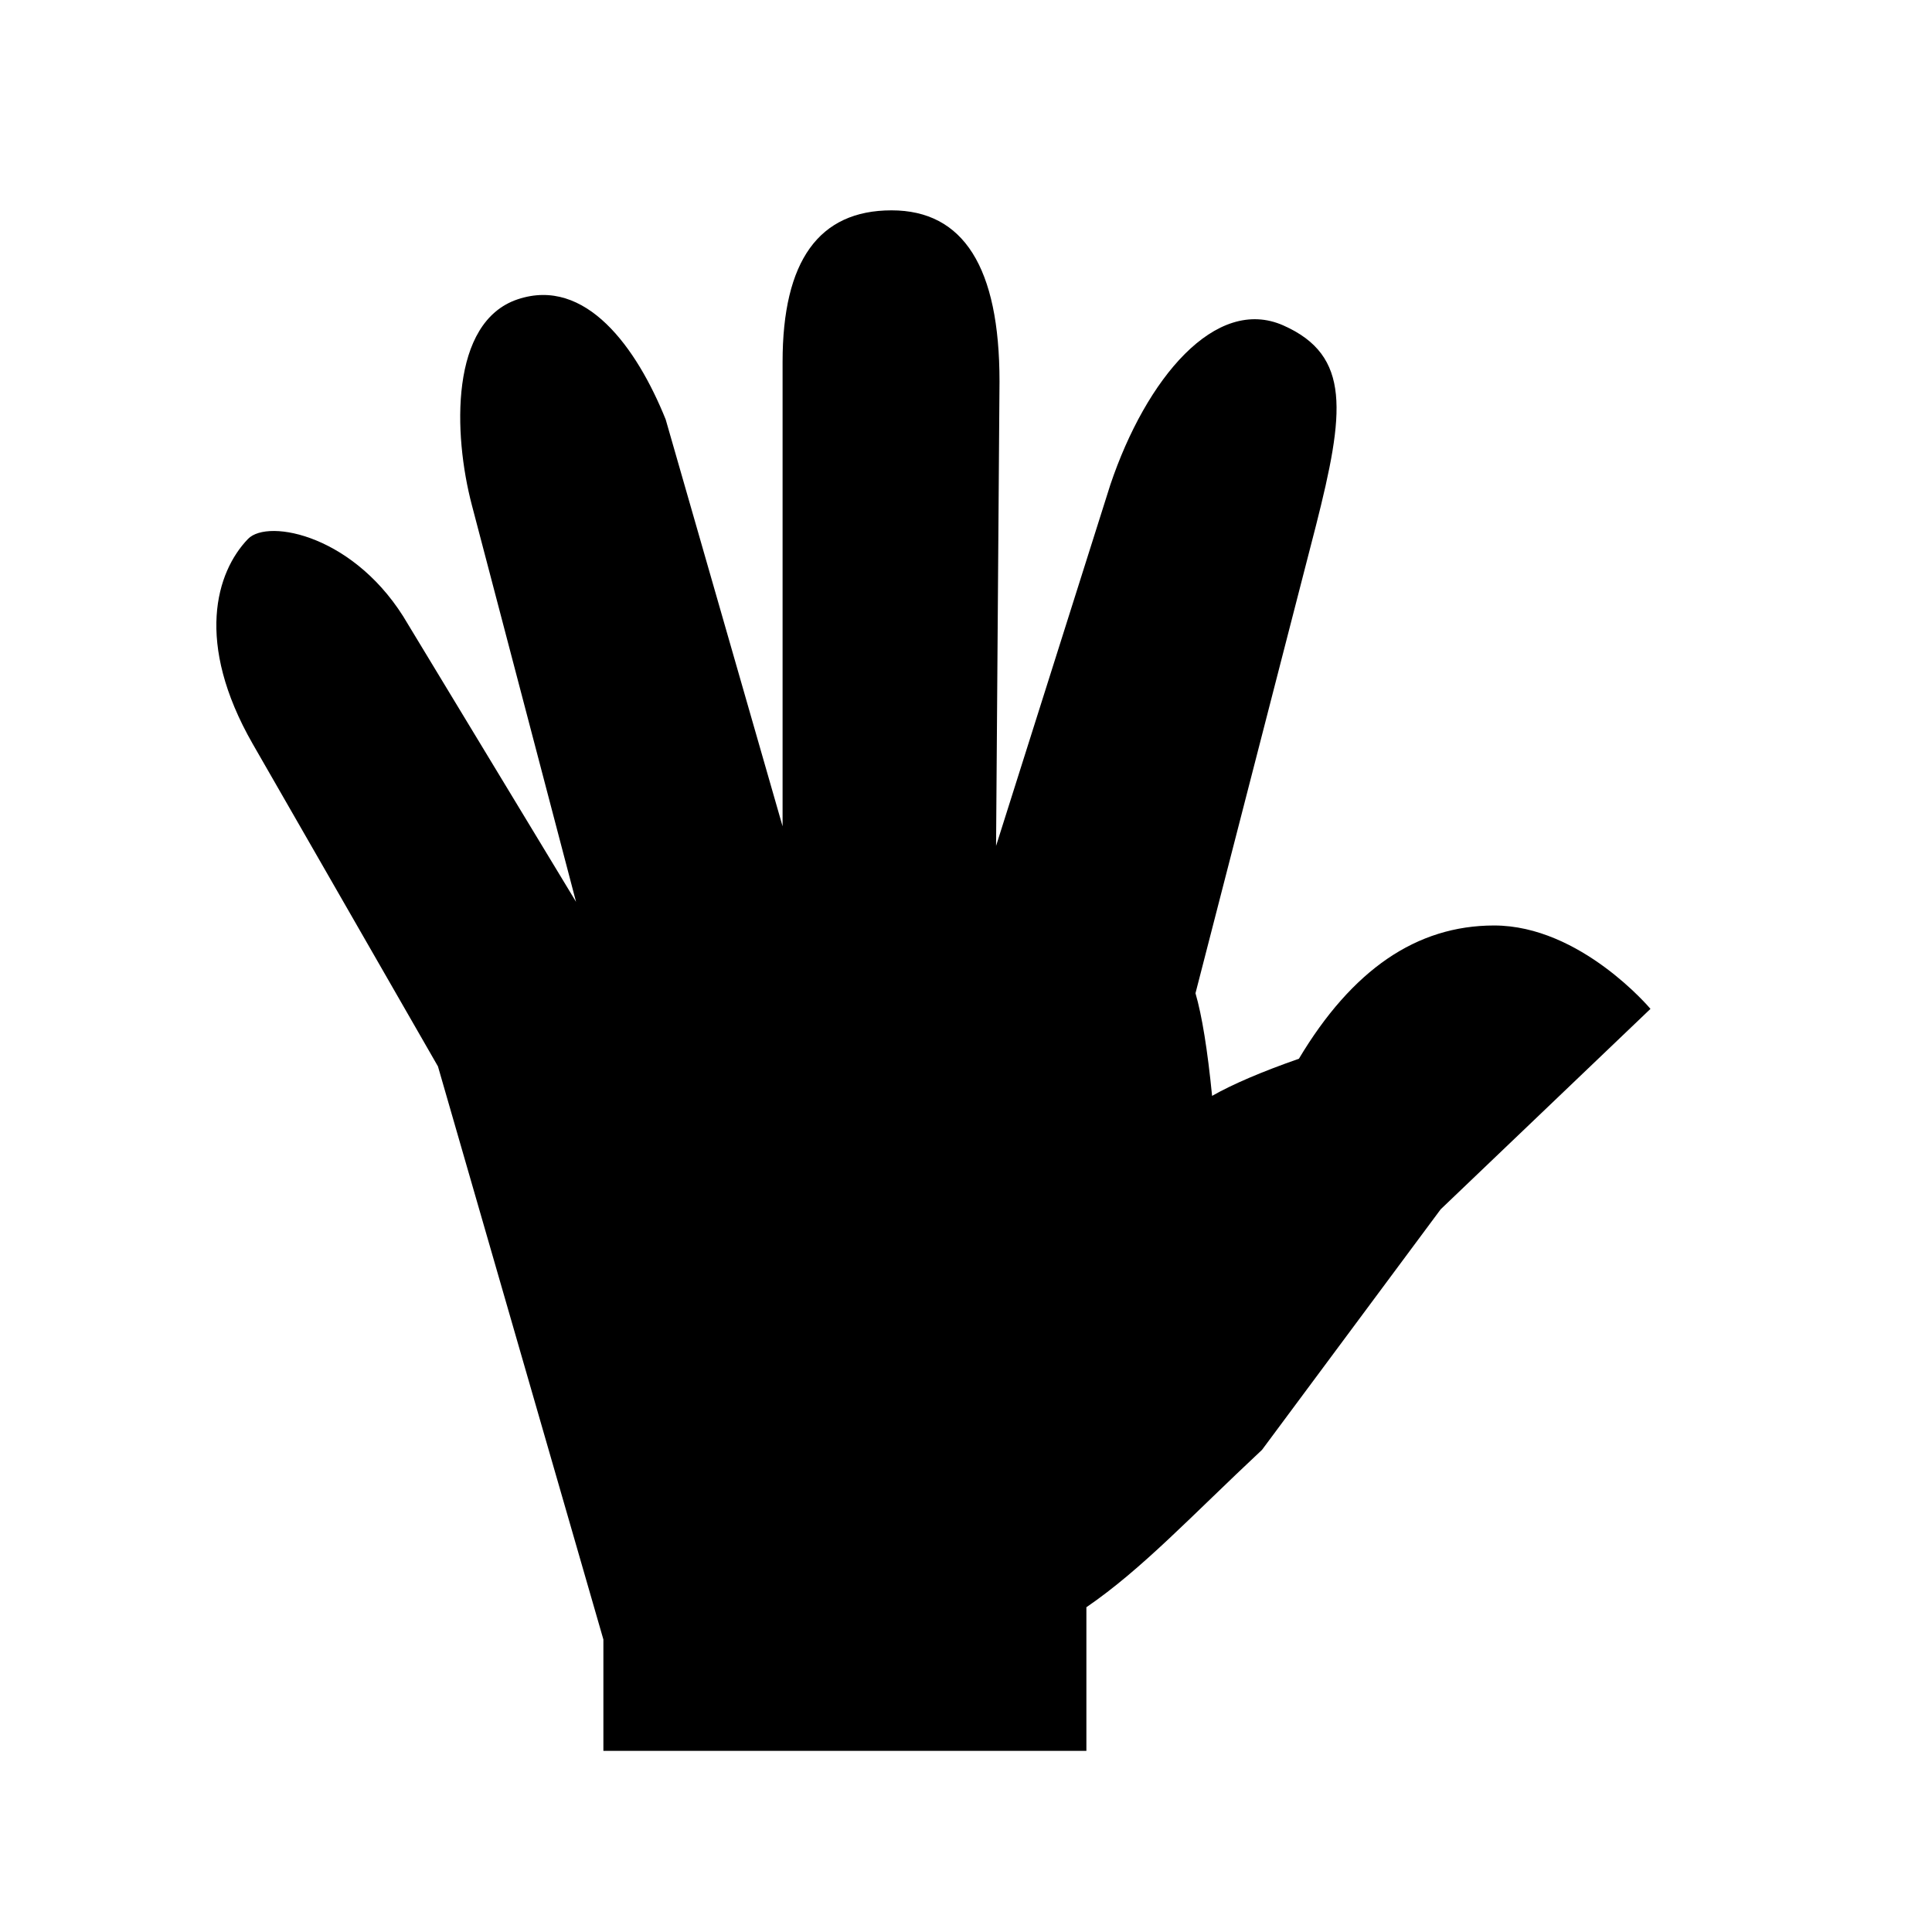
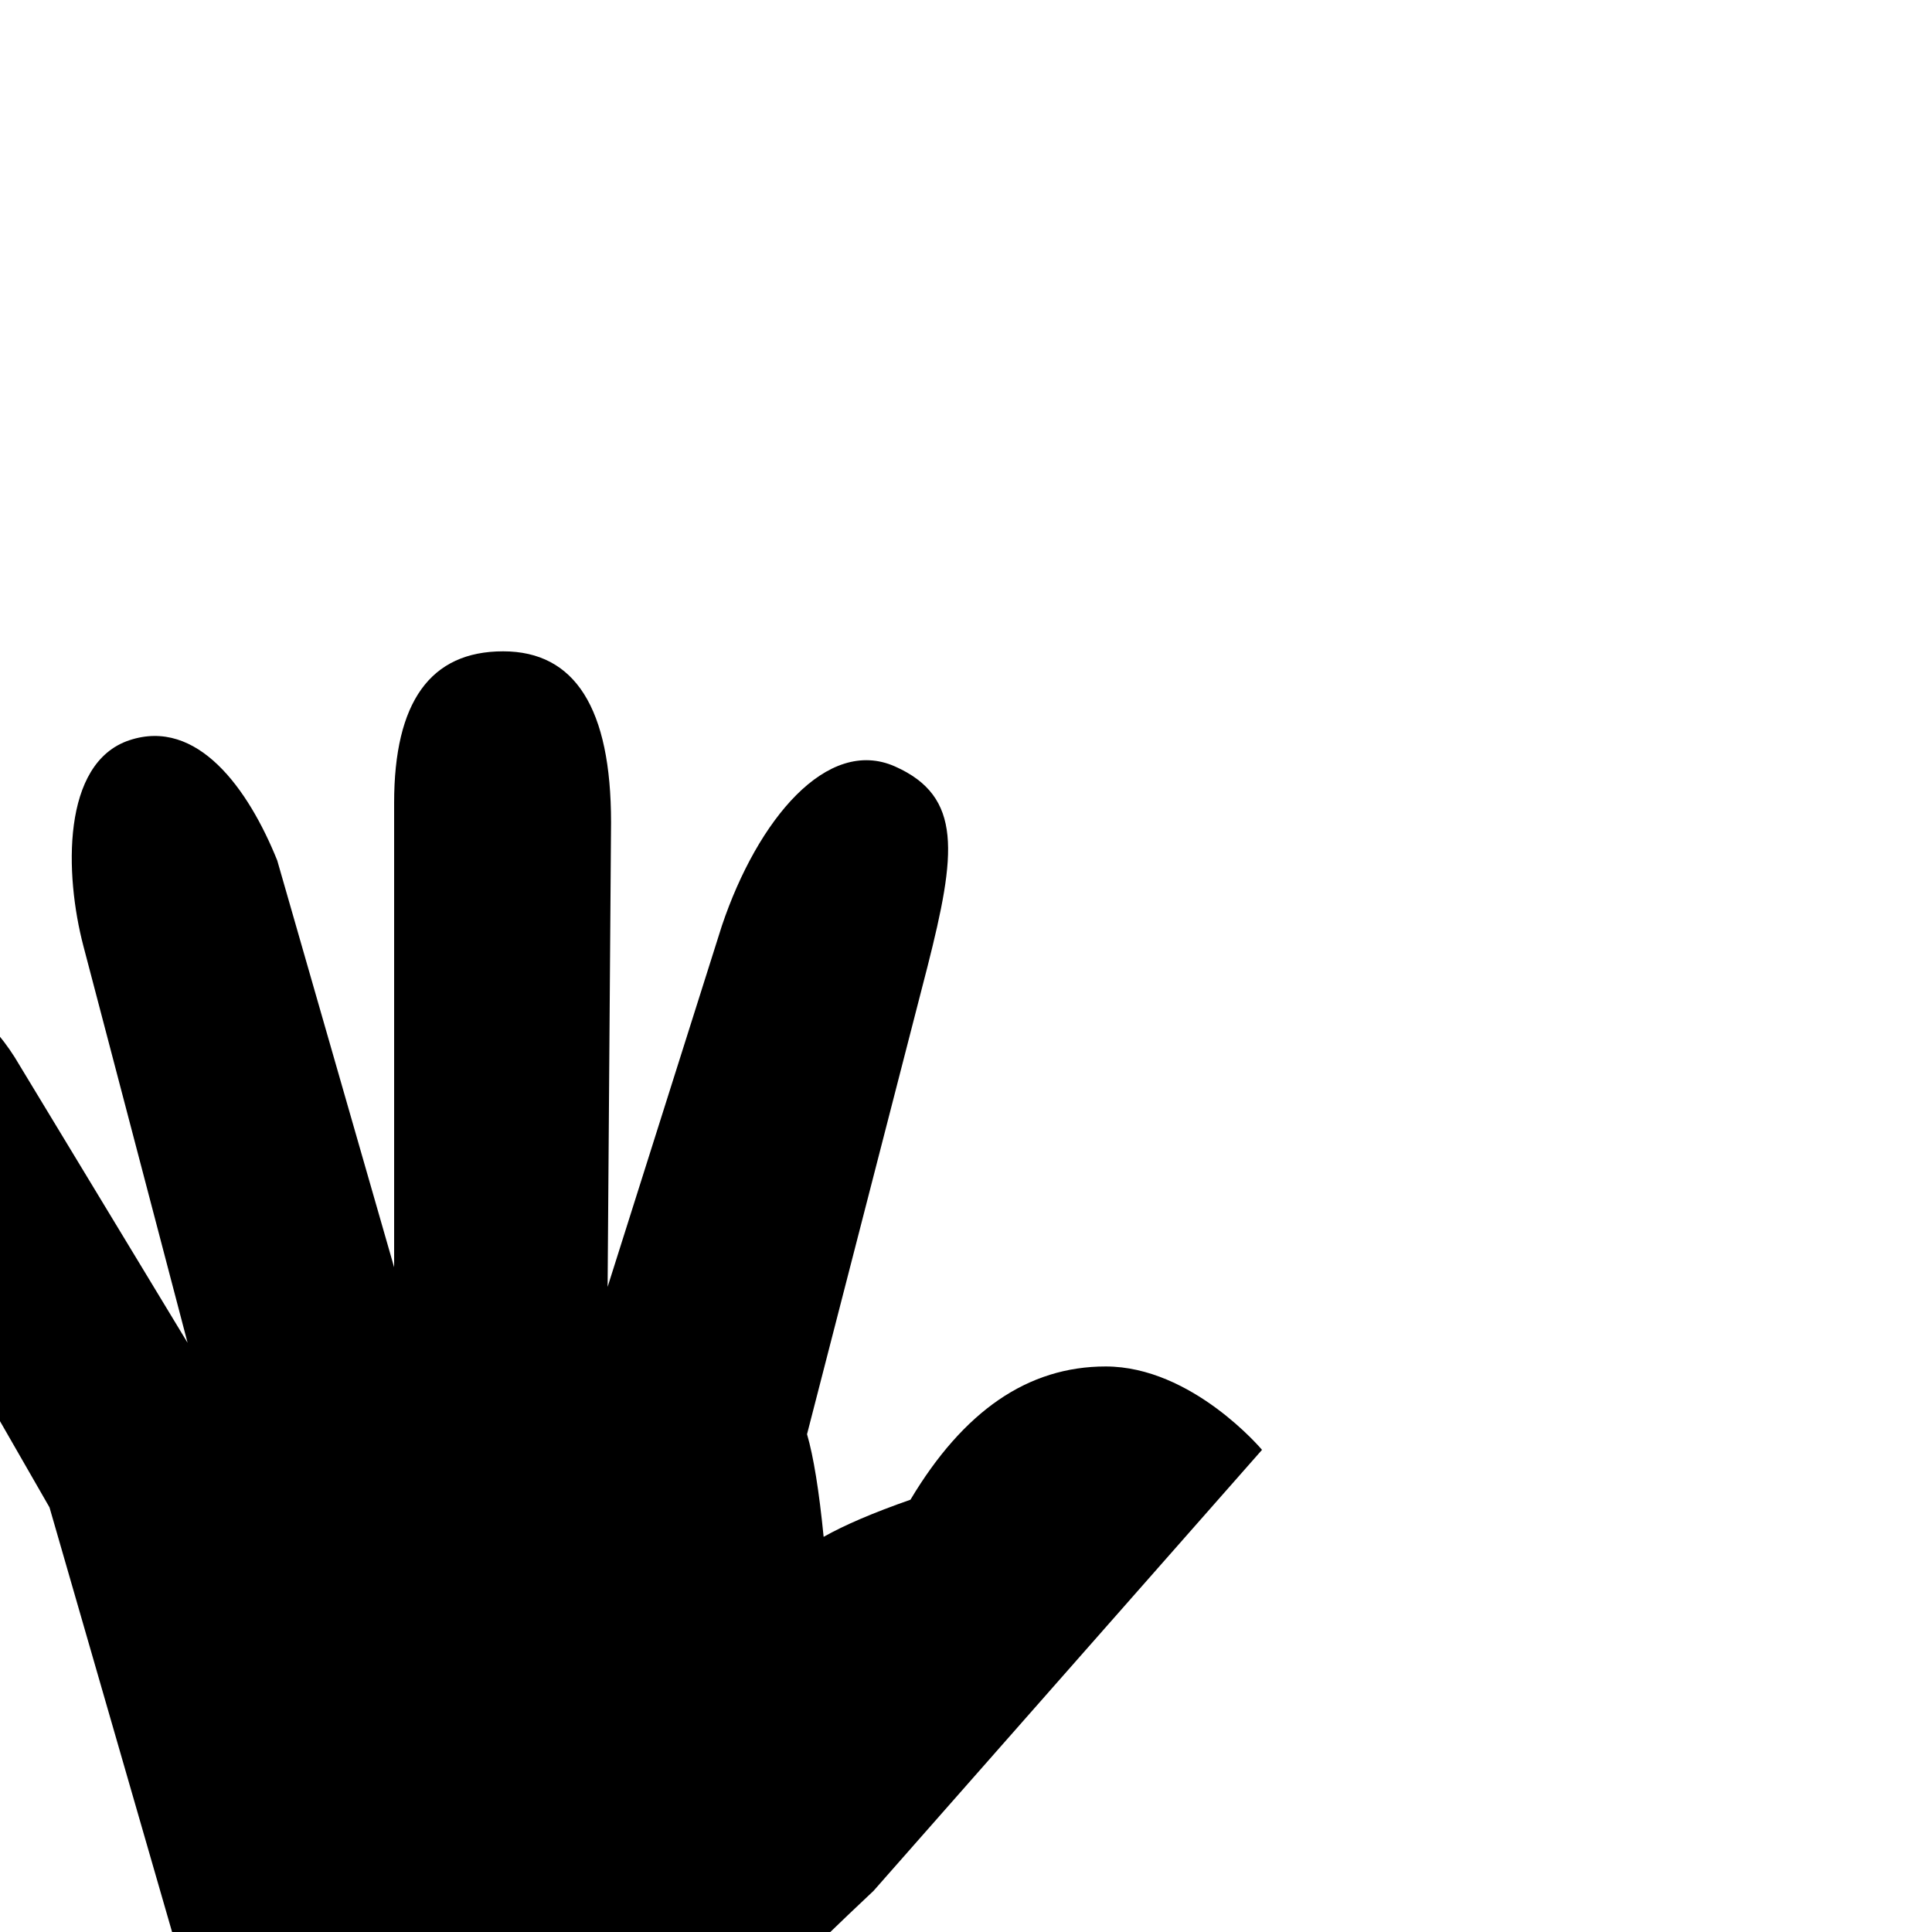
<svg xmlns="http://www.w3.org/2000/svg" fill="#000000" width="800px" height="800px" viewBox="0 0 32 32" version="1.1">
  <title>hand</title>
-   <path d="M20.903 24.014l2.959-3.984 3.475-3.32c0 0-1.158-1.381-2.59-1.381-0.643 0-1.232 0.184-1.77 0.552-0.535 0.367-1.023 0.918-1.463 1.655-0.615 0.215-1.094 0.42-1.438 0.615-0.076-0.766-0.168-1.333-0.275-1.7l1.996-7.748c0.473-1.868 0.586-2.812-0.539-3.312s-2.275 0.879-2.867 2.637l-1.893 5.983 0.057-7.694c0-1.889-0.596-2.833-1.788-2.833-1.204 0-1.805 0.837-1.805 2.51v7.692l-1.936-6.738c-0.48-1.192-1.325-2.366-2.45-1.991s-1.072 2.226-0.76 3.411l1.725 6.569-2.782-4.595c-0.851-1.475-2.319-1.76-2.651-1.416-0.529 0.549-0.883 1.717 0.077 3.394l3.069 5.343 2.74 9.492v1.845h8v-2.379c0.929-0.637 1.732-1.506 2.909-2.607v0z" />
+   <path d="M20.903 24.014c0 0-1.158-1.381-2.59-1.381-0.643 0-1.232 0.184-1.77 0.552-0.535 0.367-1.023 0.918-1.463 1.655-0.615 0.215-1.094 0.42-1.438 0.615-0.076-0.766-0.168-1.333-0.275-1.7l1.996-7.748c0.473-1.868 0.586-2.812-0.539-3.312s-2.275 0.879-2.867 2.637l-1.893 5.983 0.057-7.694c0-1.889-0.596-2.833-1.788-2.833-1.204 0-1.805 0.837-1.805 2.51v7.692l-1.936-6.738c-0.48-1.192-1.325-2.366-2.45-1.991s-1.072 2.226-0.76 3.411l1.725 6.569-2.782-4.595c-0.851-1.475-2.319-1.76-2.651-1.416-0.529 0.549-0.883 1.717 0.077 3.394l3.069 5.343 2.74 9.492v1.845h8v-2.379c0.929-0.637 1.732-1.506 2.909-2.607v0z" />
</svg>